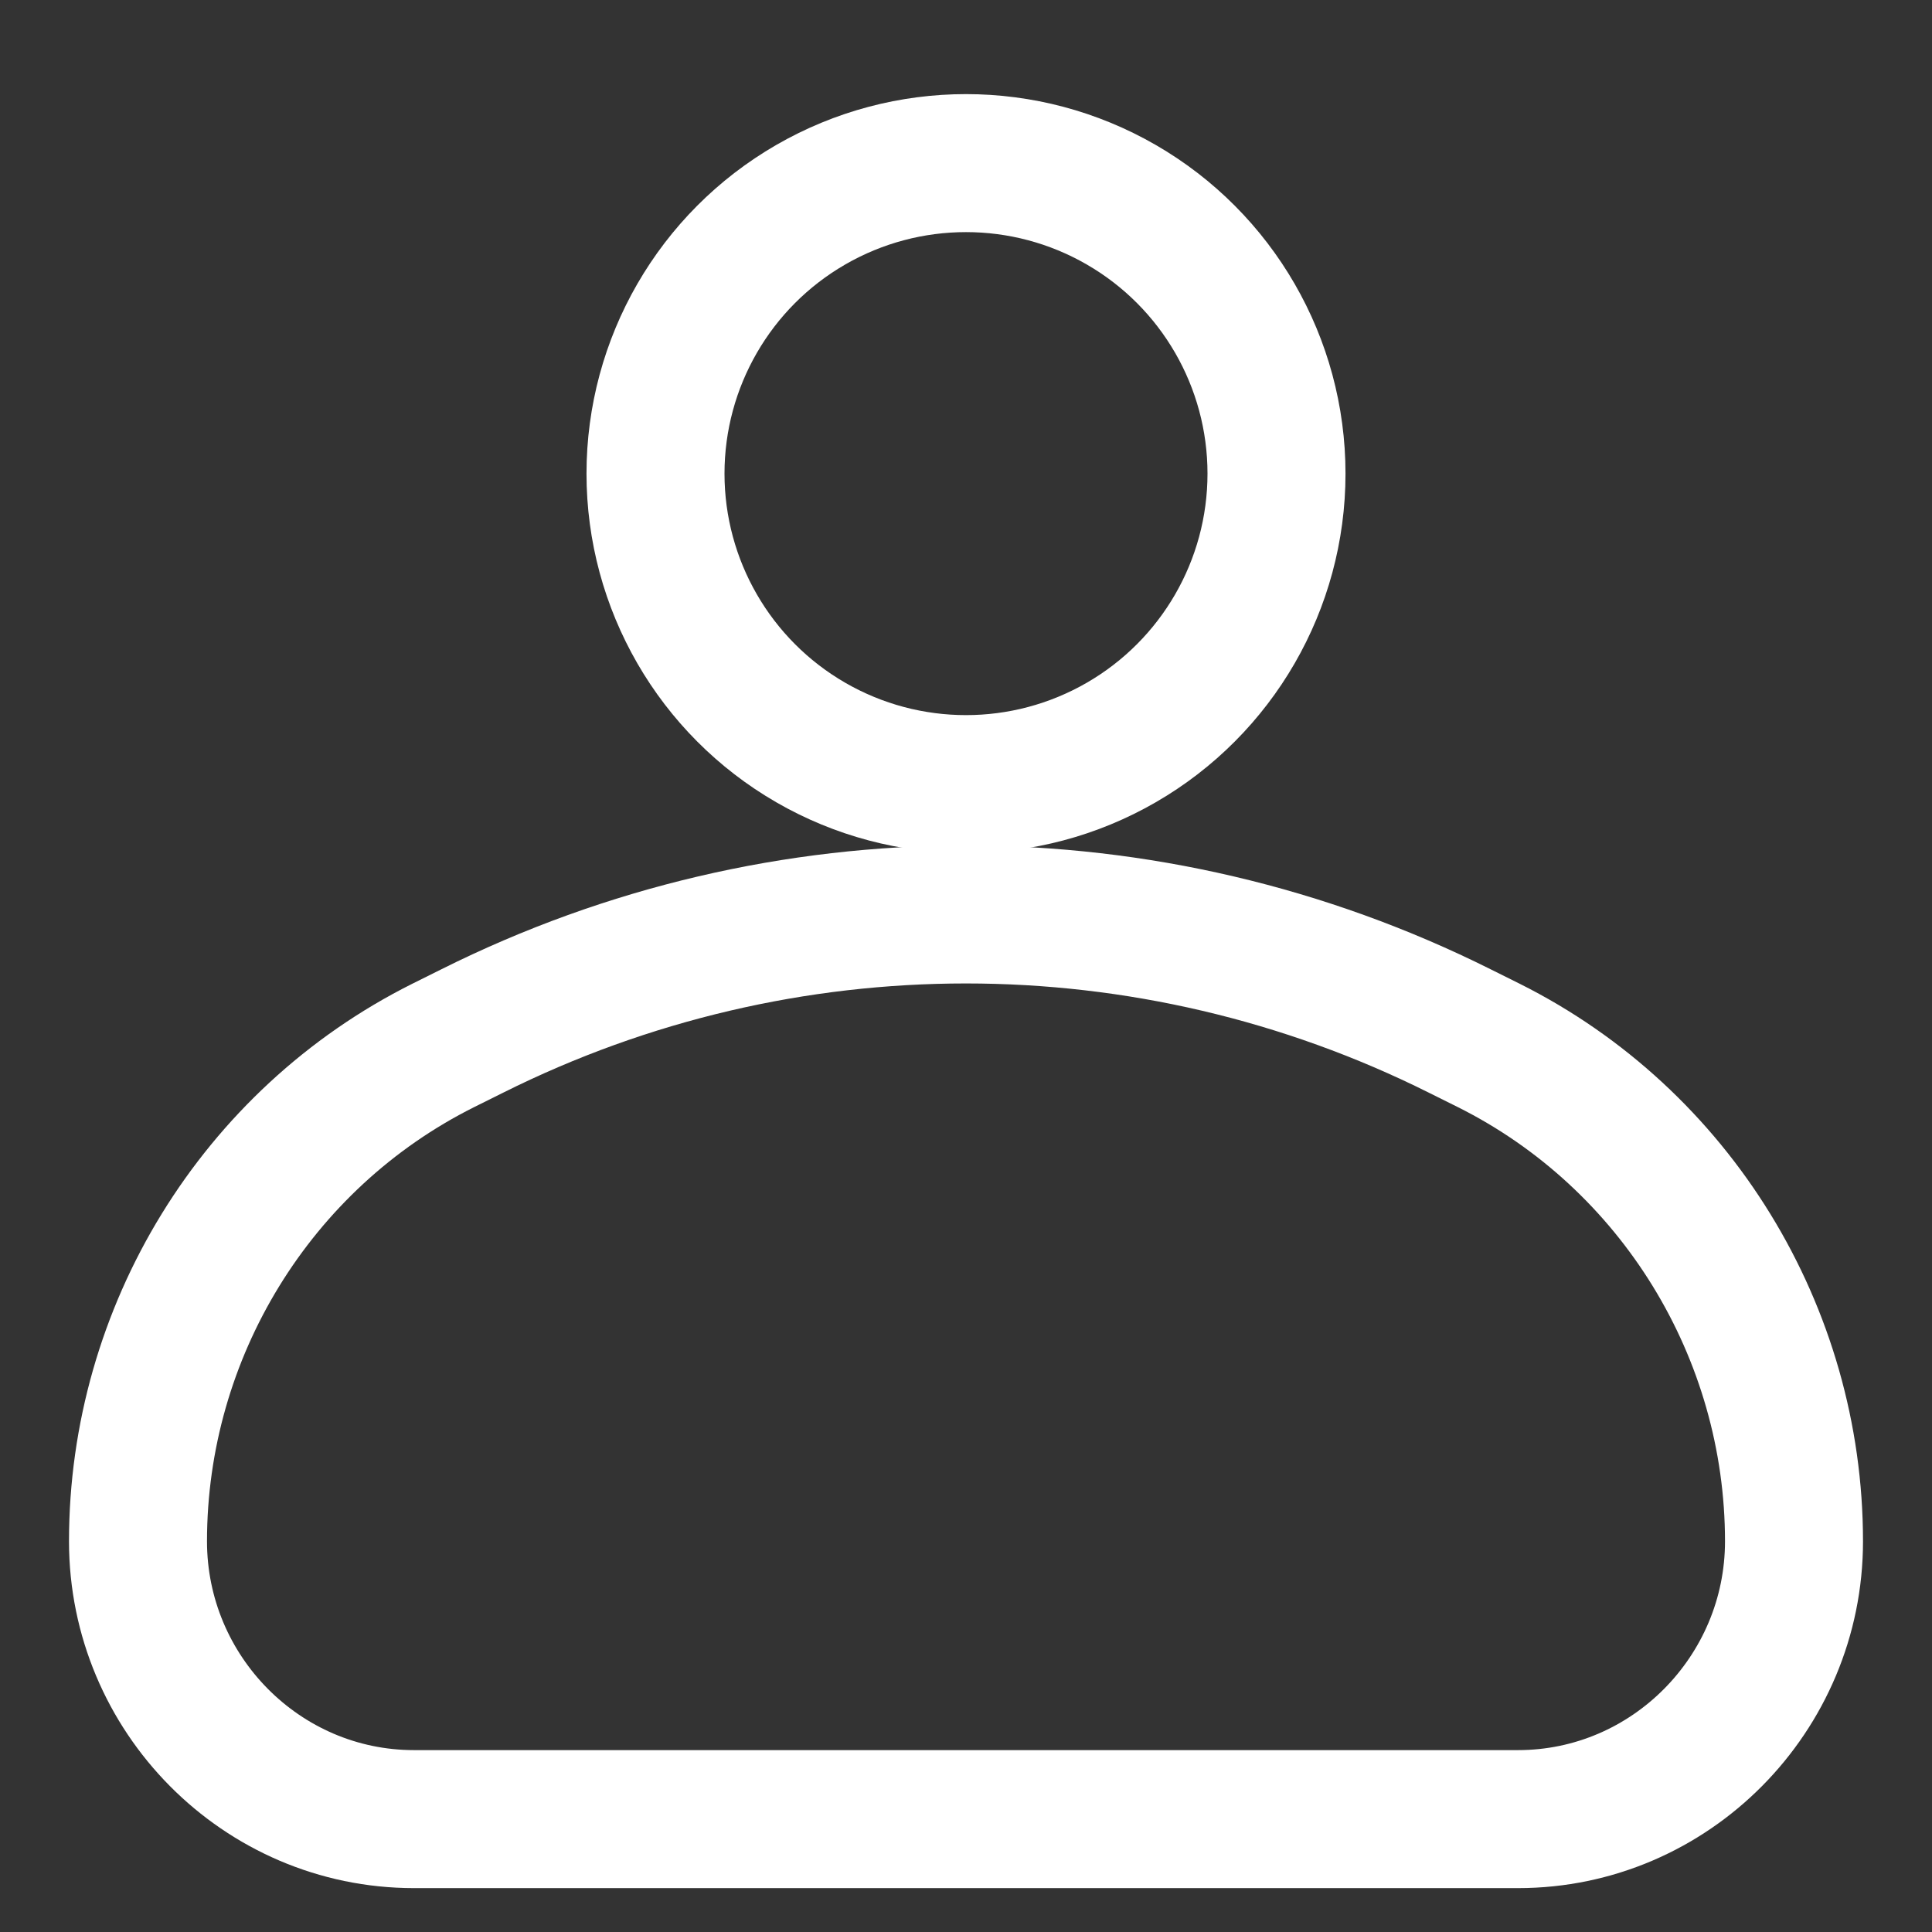
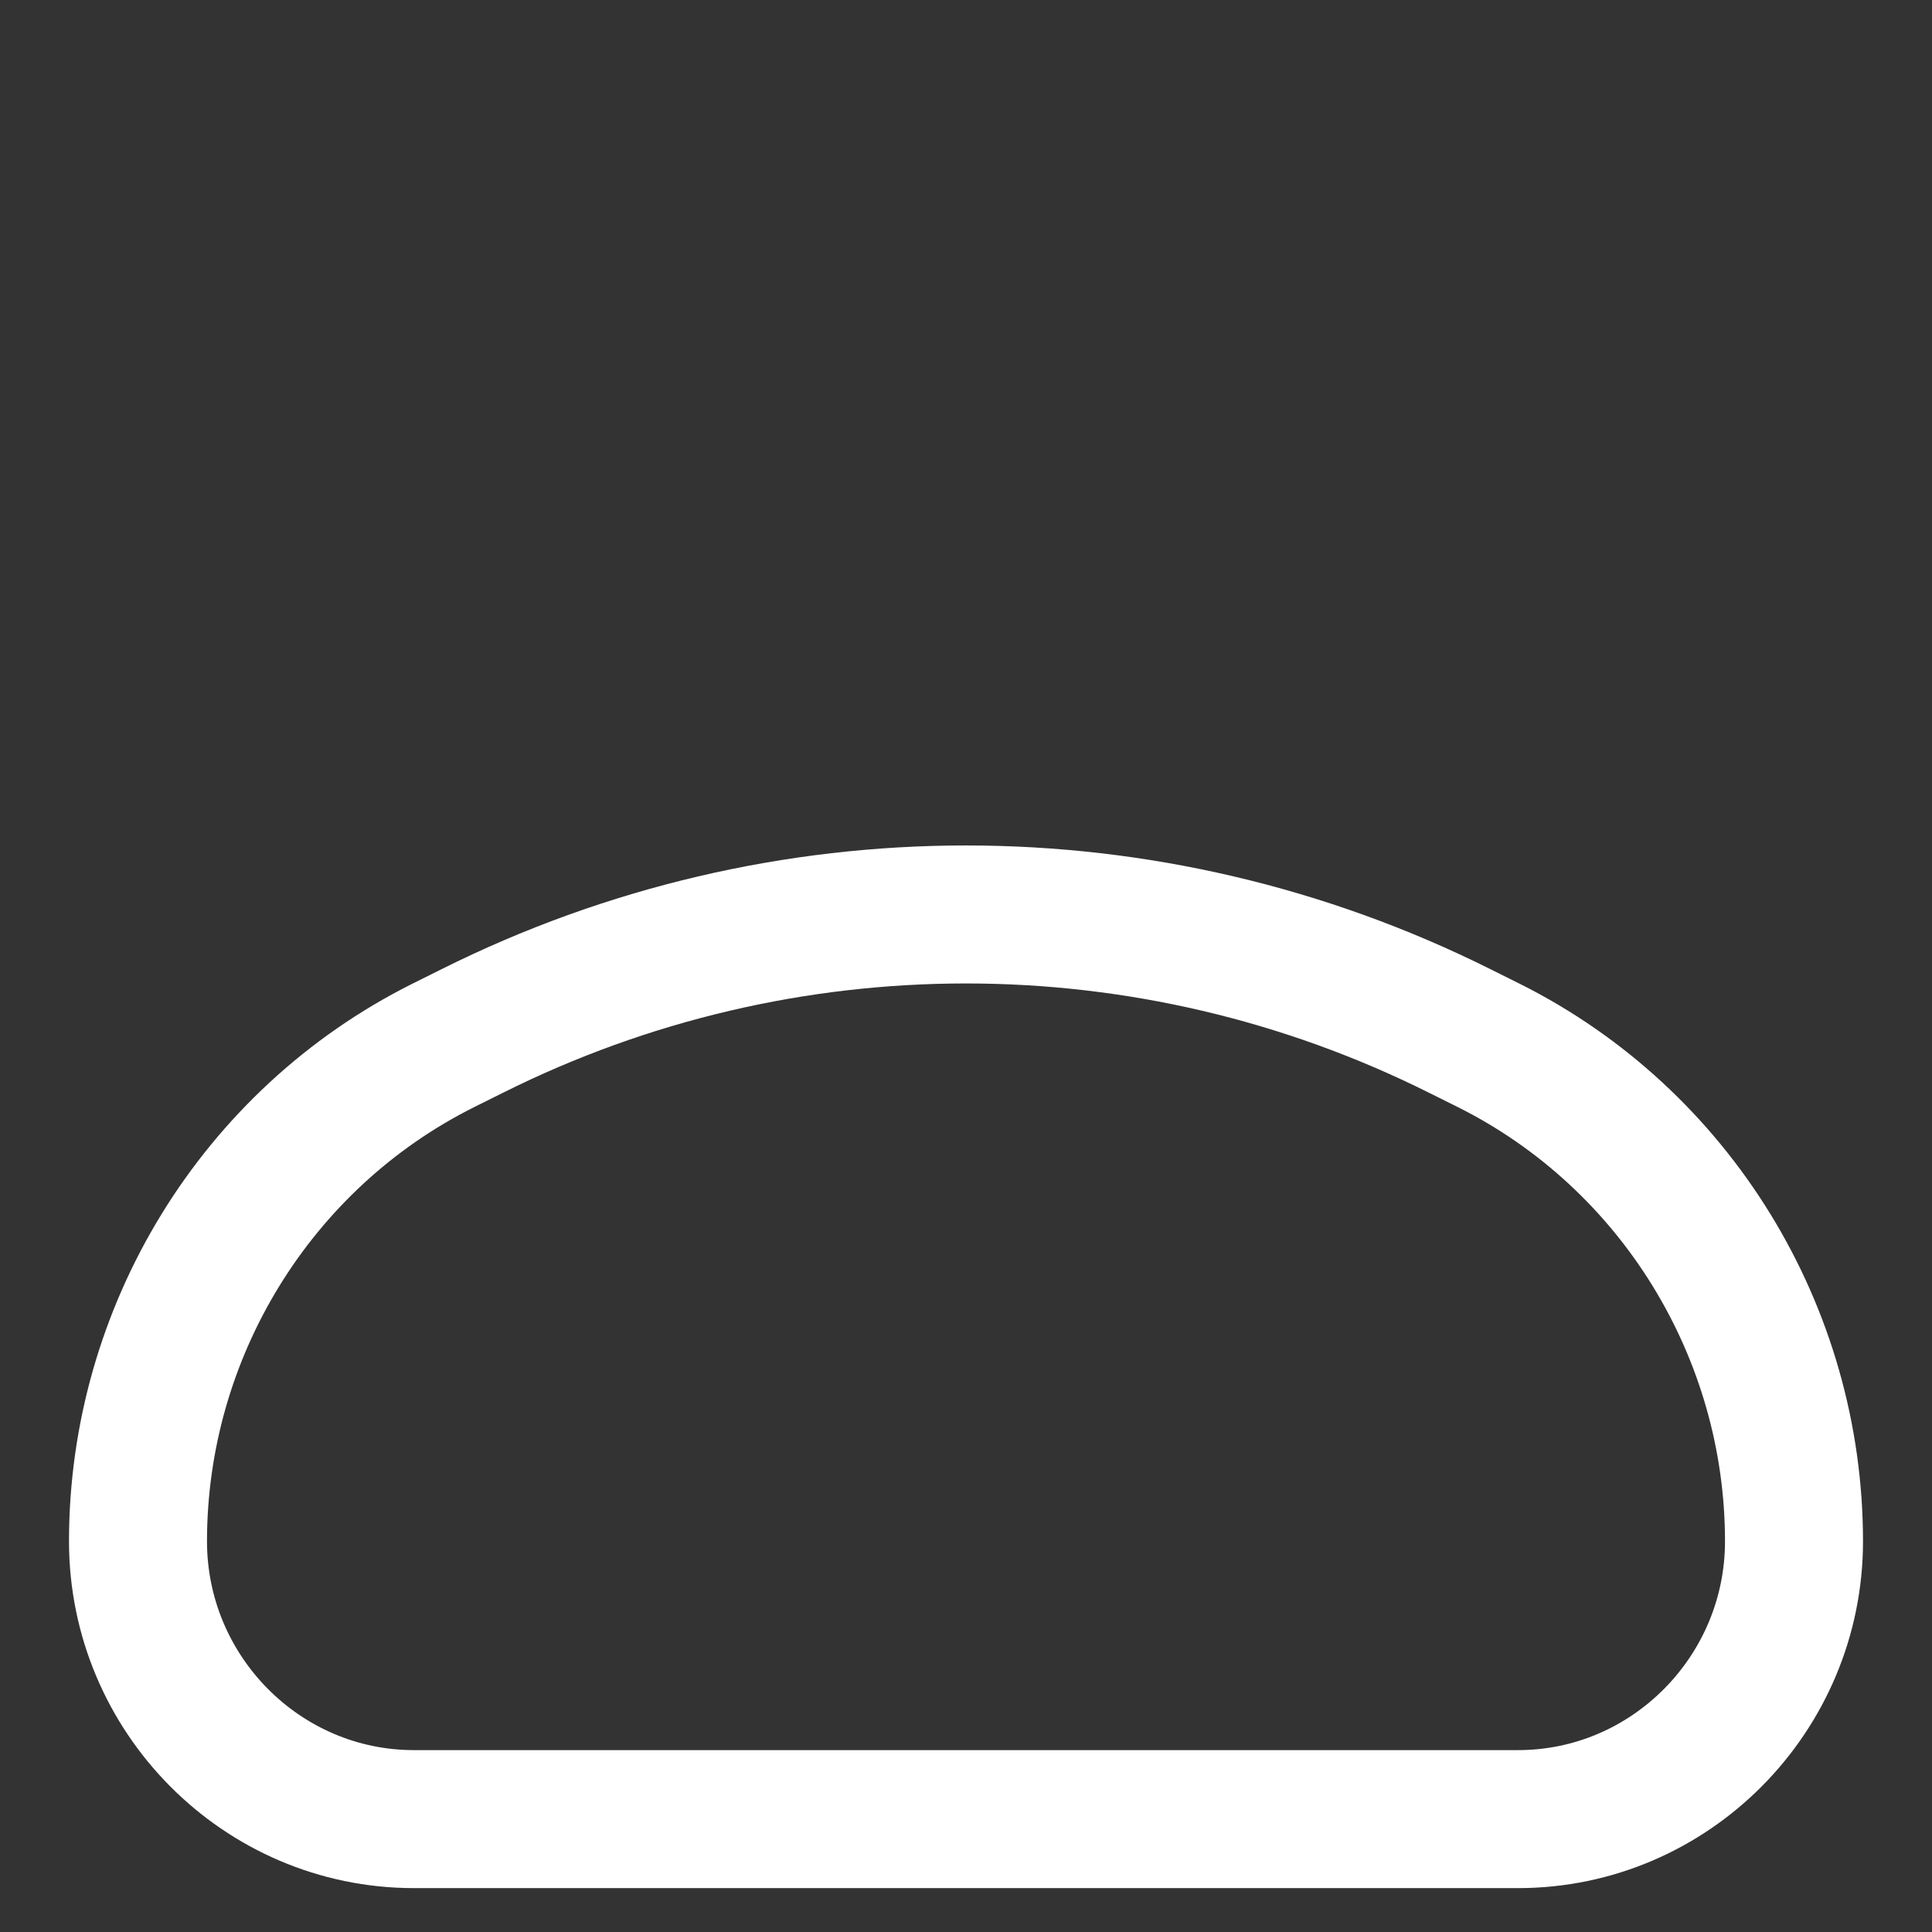
<svg xmlns="http://www.w3.org/2000/svg" width="14" height="14" viewBox="0 0 14 14" fill="none">
  <rect x="0" y="0" width="14" height="14" fill="#333333" stroke="none" />
  <path d="M1 11.169C1 9.654 1.856 8.254 3.211 7.576L3.422 7.471C5.674 6.345 8.325 6.345 10.578 7.471L10.789 7.576C12.144 8.254 13 9.654 13 11.169V11.169C13 12.274 12.104 13.182 11 13.182H3C1.895 13.182 1 12.274 1 11.169V11.169Z" stroke="white" stroke-linejoin="round" />
-   <circle cx="7" cy="3.432" r="2.25" stroke="white" />
</svg>